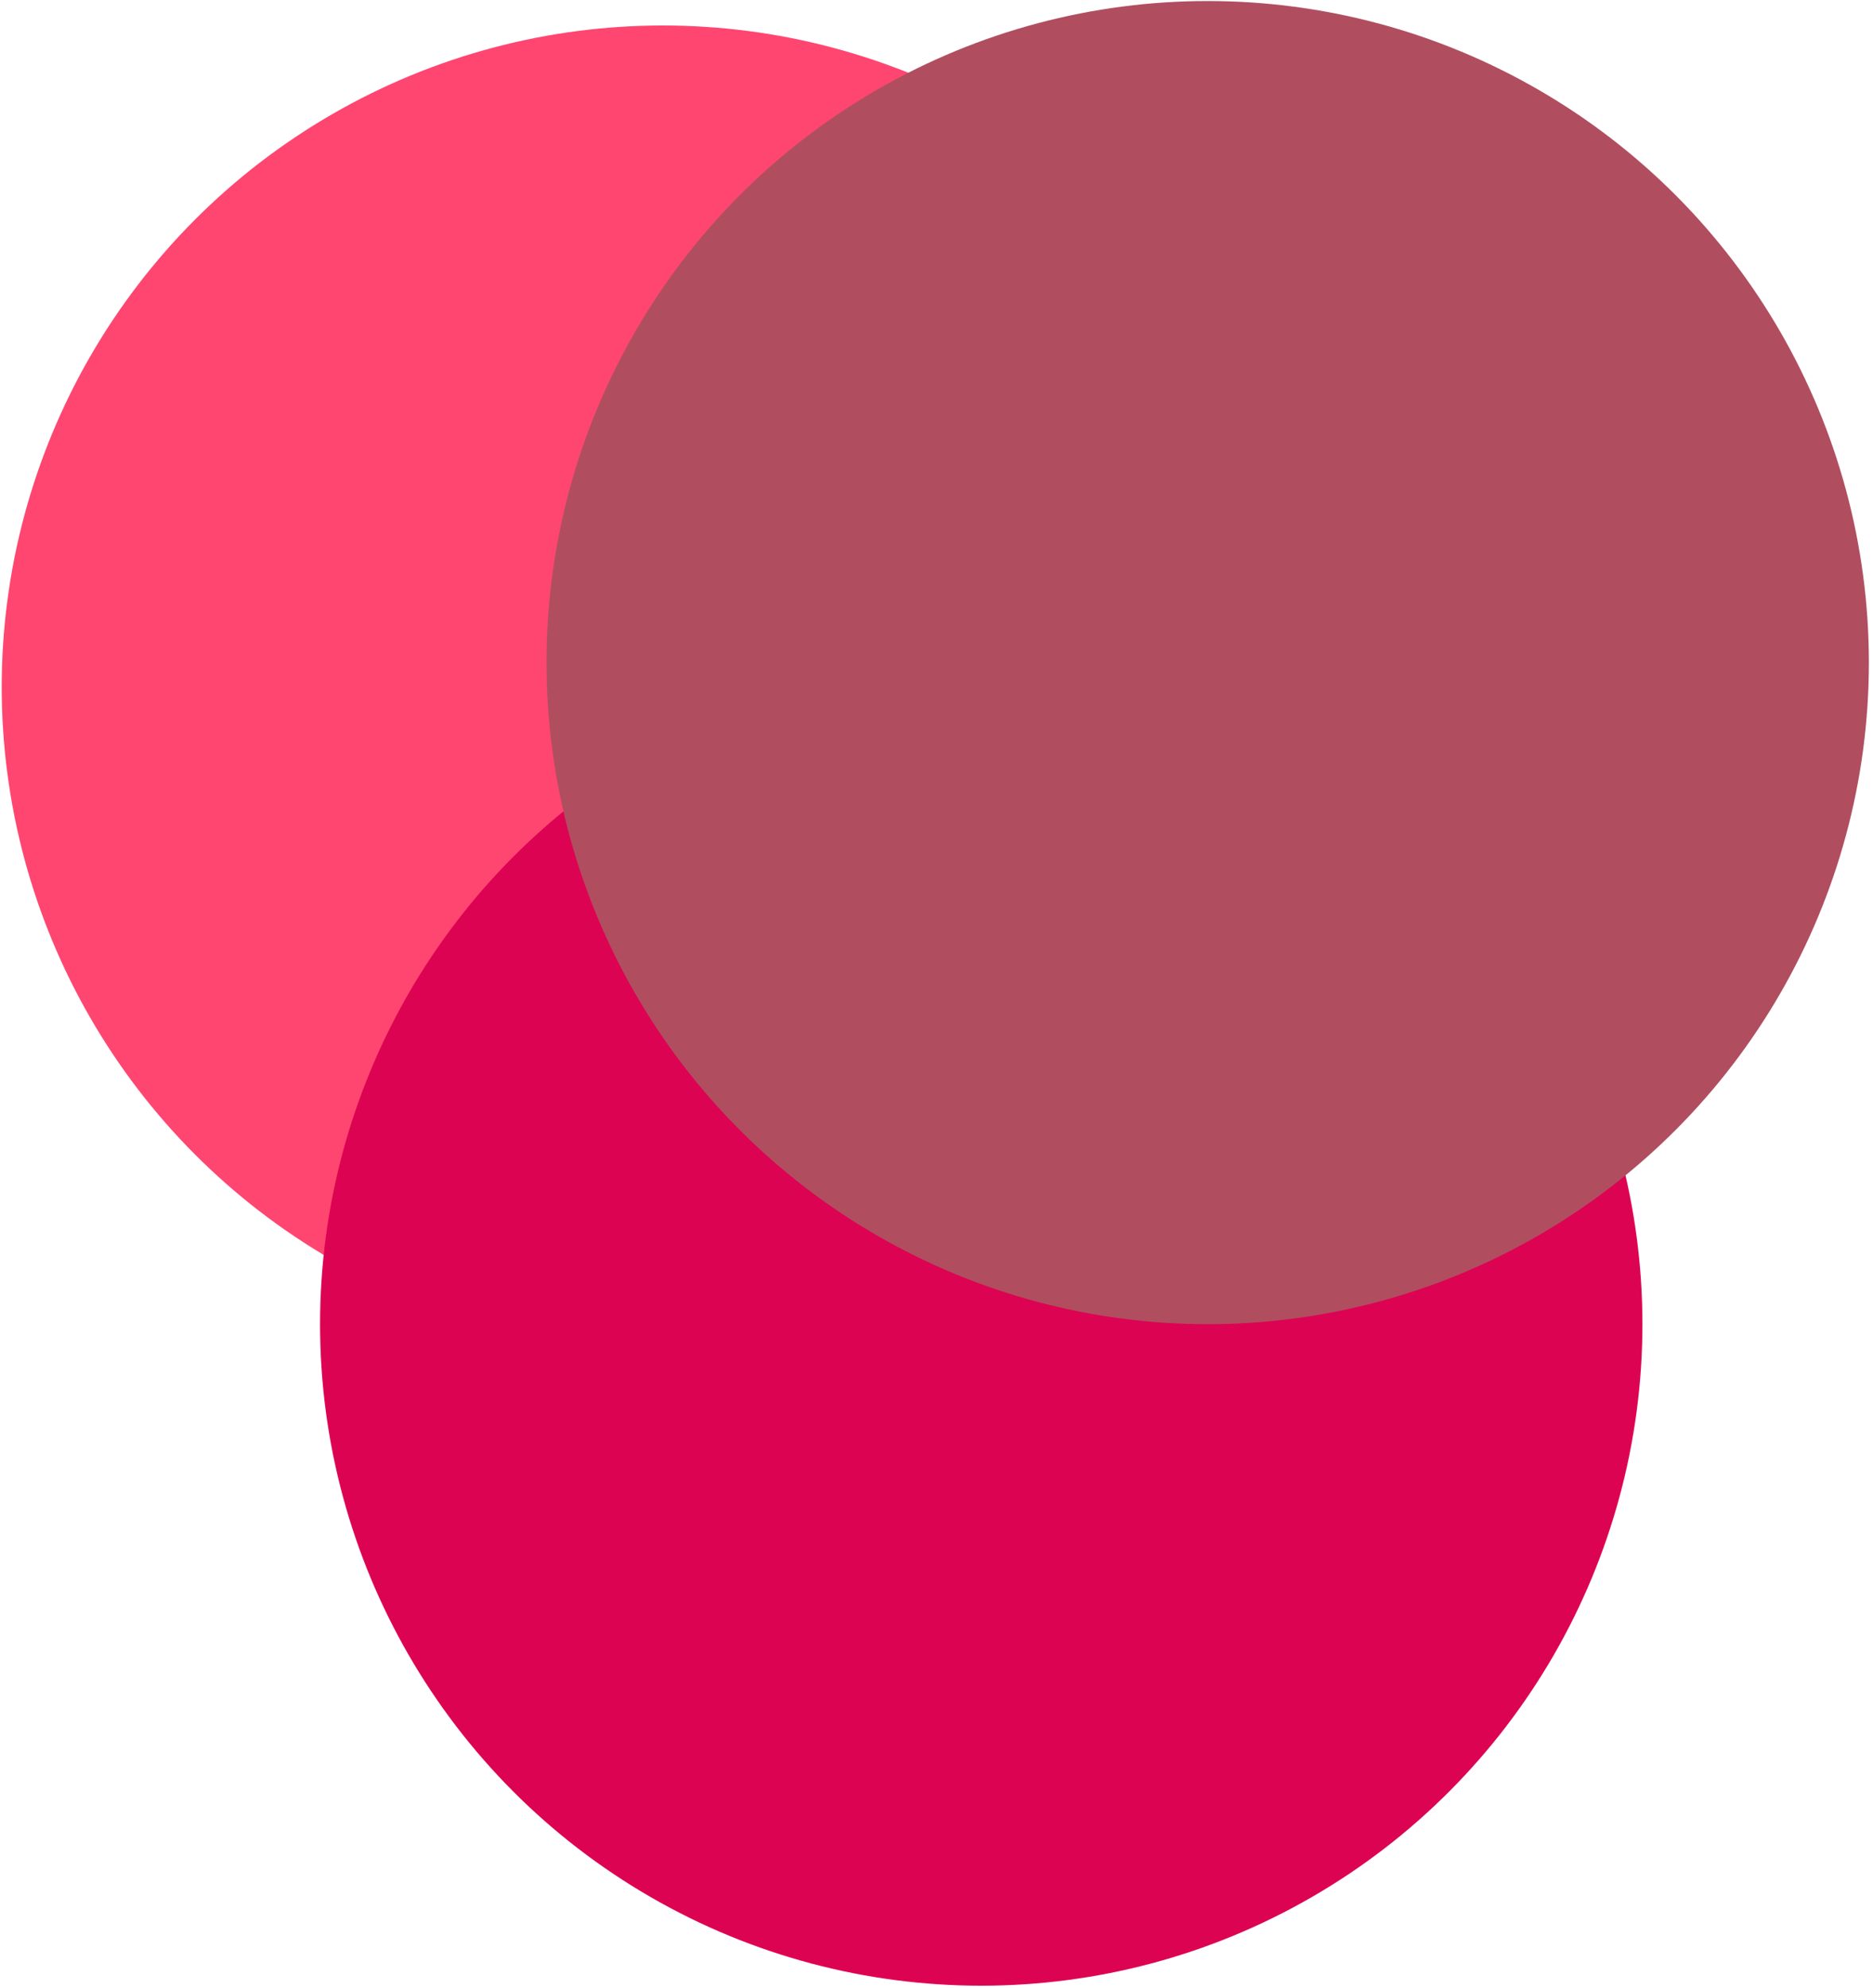
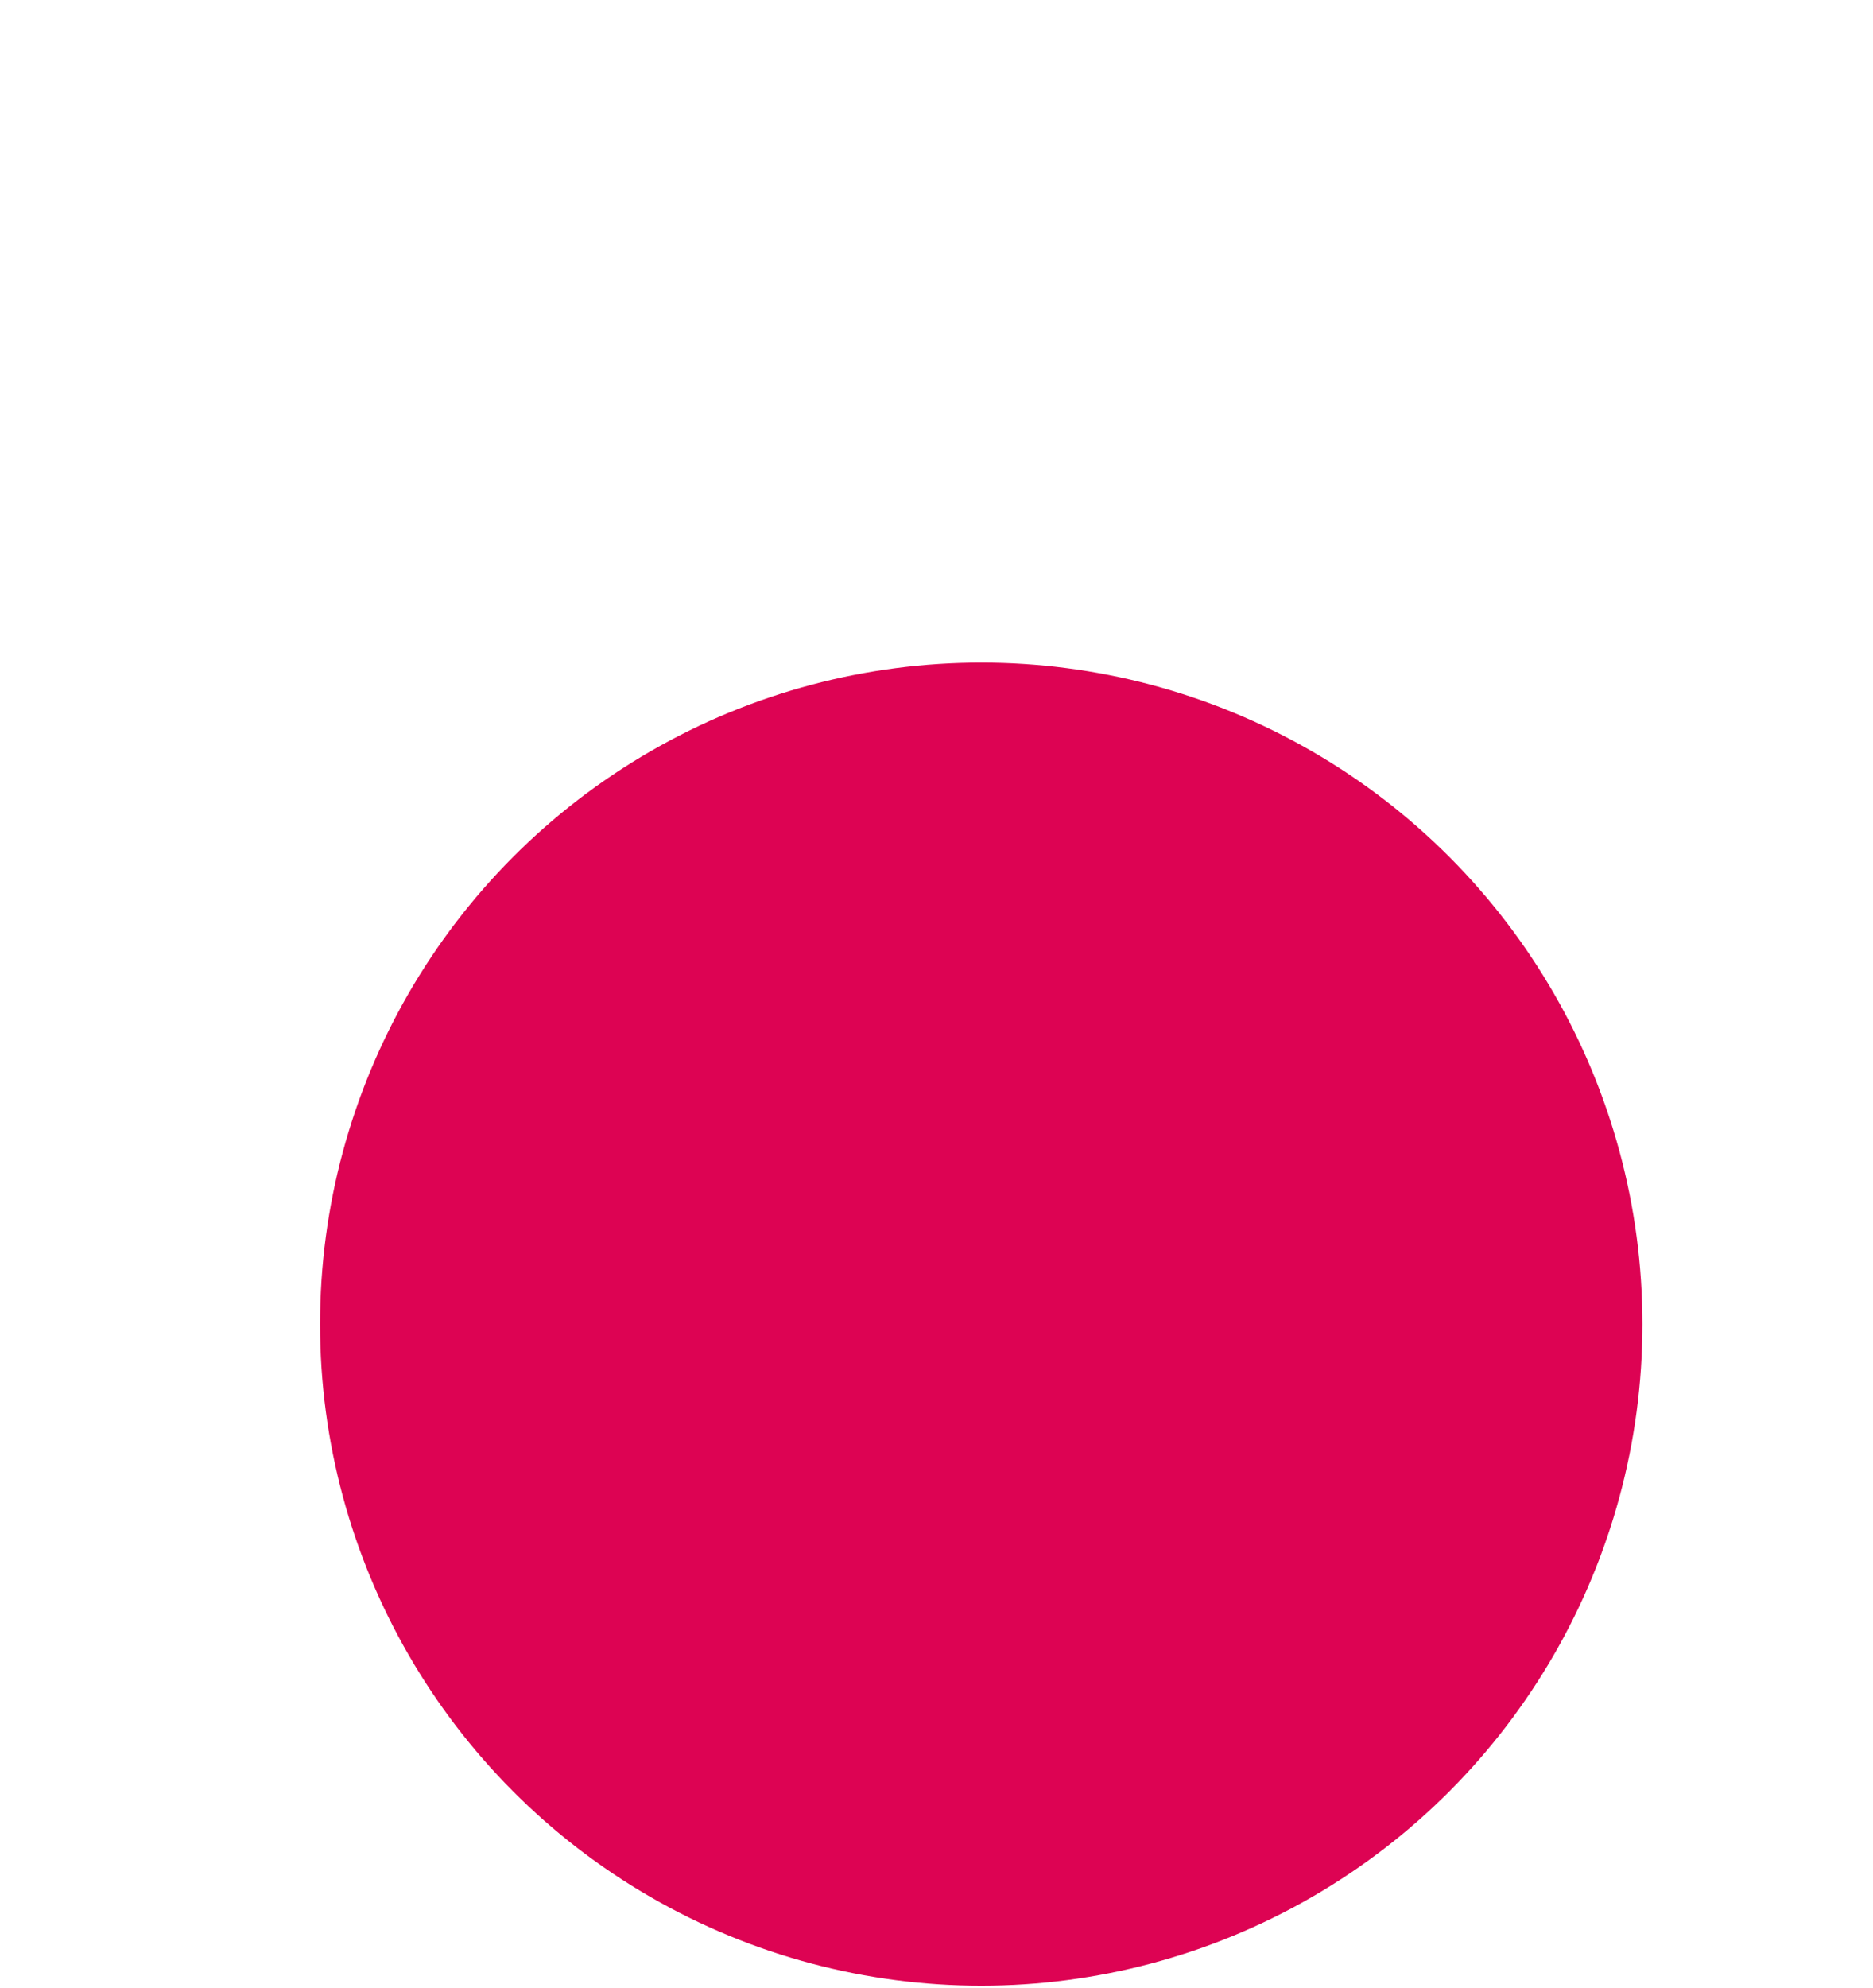
<svg xmlns="http://www.w3.org/2000/svg" width="443" height="470" viewBox="0 0 443 470" fill="none">
-   <circle cx="156.789" cy="162.408" r="156.383" fill="#FF4670" />
  <circle cx="232.081" cy="313.01" r="156.383" fill="#DD0353" />
-   <circle cx="285.642" cy="156.627" r="156.383" fill="#B04E5F" />
</svg>